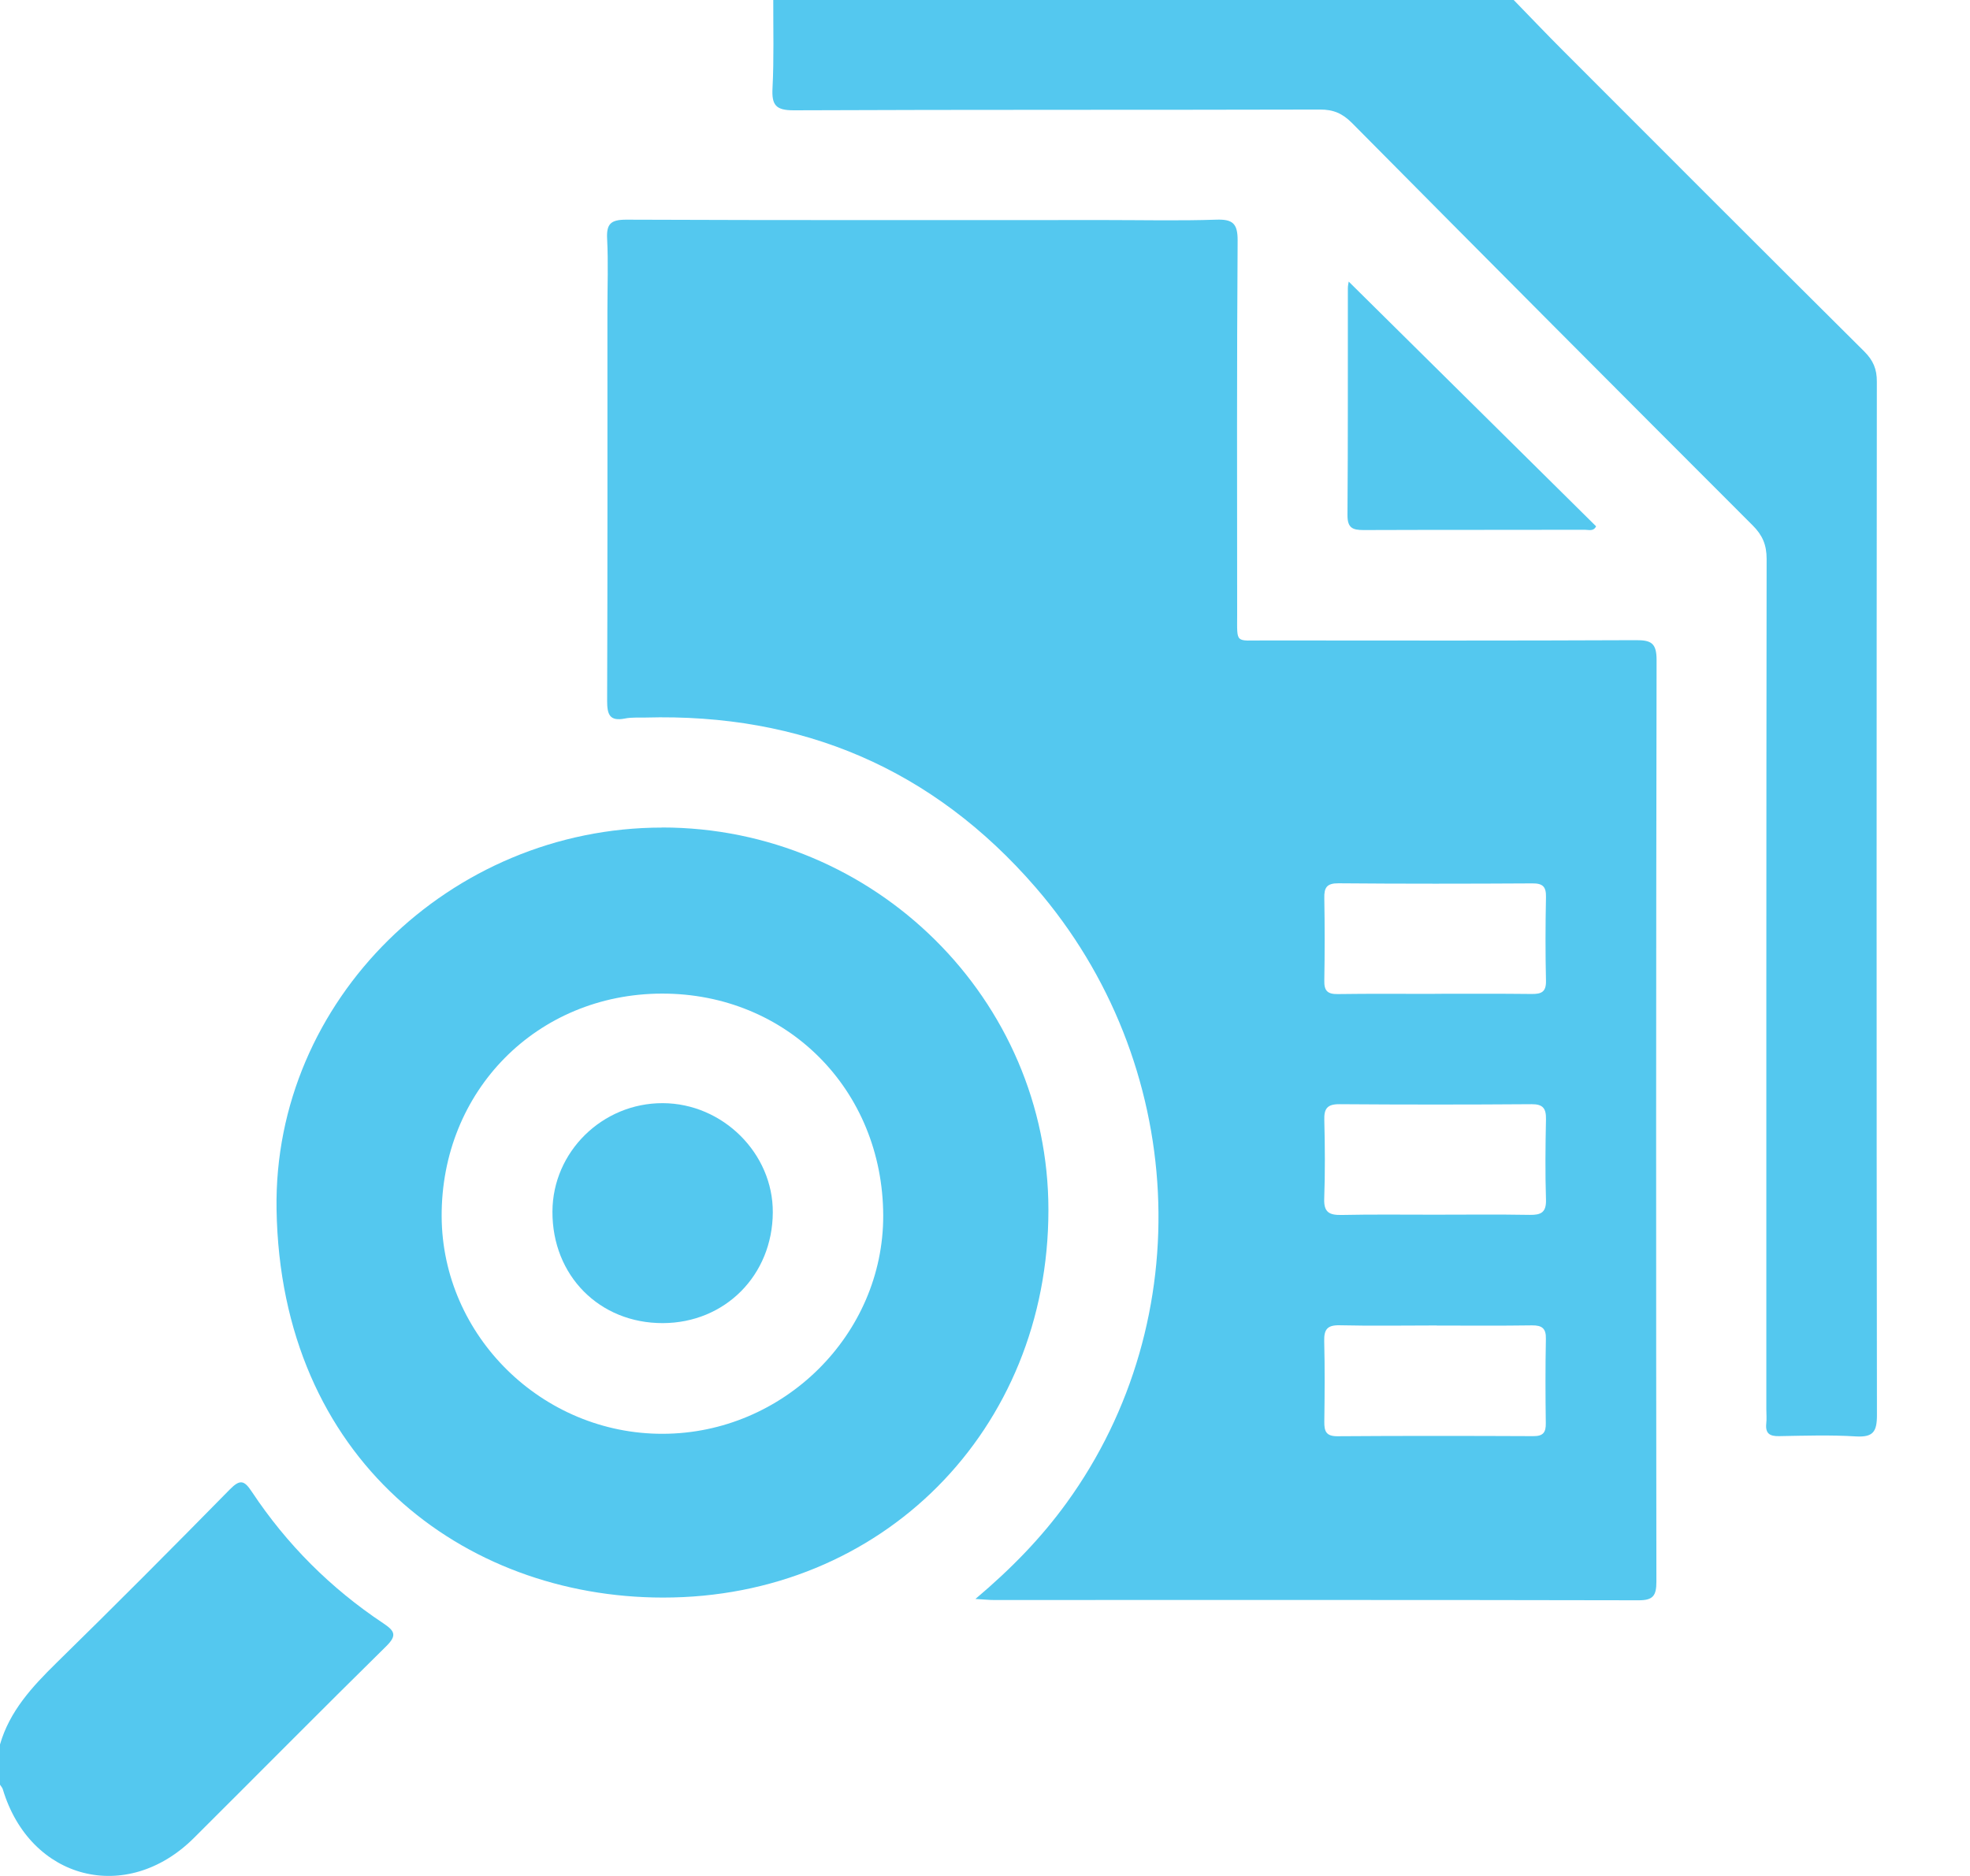
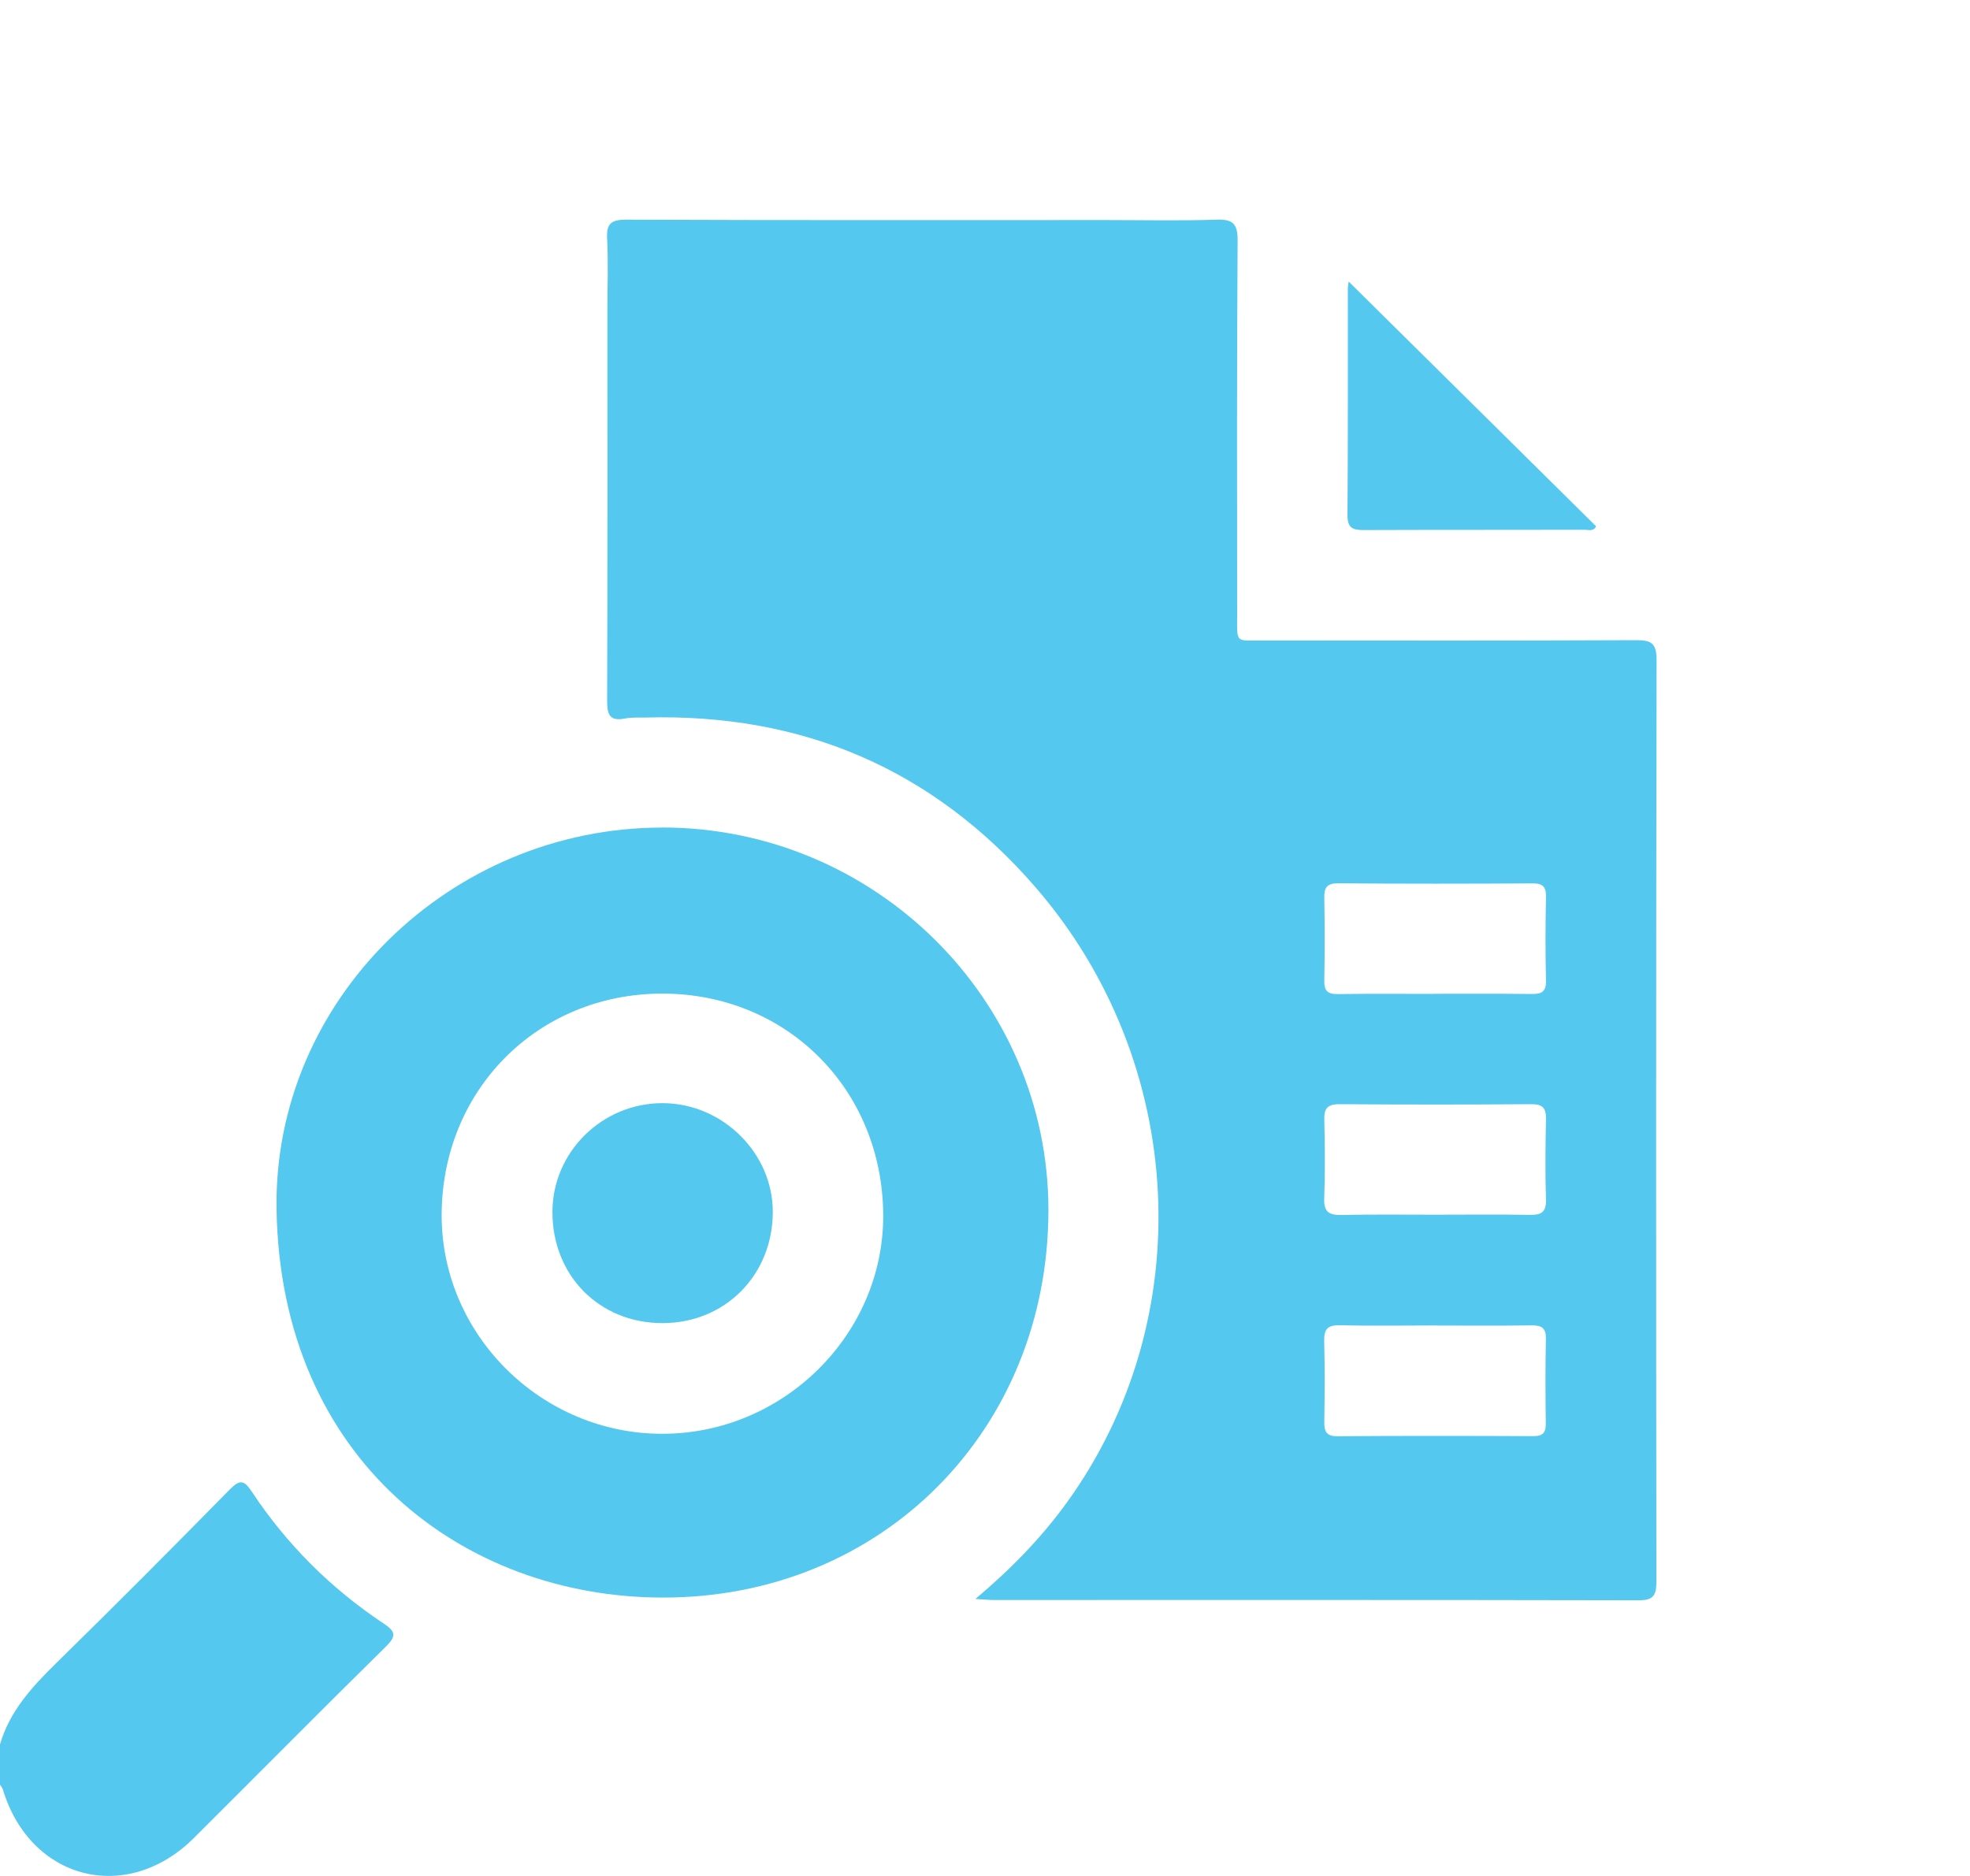
<svg xmlns="http://www.w3.org/2000/svg" width="21" height="20" viewBox="0 0 21 20" fill="none">
  <g id="Layer_1" clip-path="url(#clip0_32_3995)">
-     <path id="Vector" d="M16.136 0C16.313 0.182 16.487 0.365 16.666 0.544C17.734 1.613 18.801 2.682 19.873 3.747C19.968 3.842 20.008 3.935 20.007 4.07C20.004 7.742 20.003 11.415 20.008 15.088C20.008 15.264 19.967 15.324 19.785 15.314C19.512 15.297 19.238 15.306 18.965 15.311C18.865 15.313 18.818 15.283 18.828 15.179C18.834 15.127 18.829 15.075 18.829 15.023C18.829 12.001 18.828 8.98 18.832 5.958C18.832 5.809 18.788 5.706 18.684 5.602C17.256 4.174 15.832 2.744 14.411 1.31C14.311 1.21 14.214 1.167 14.071 1.168C12.202 1.173 10.333 1.168 8.464 1.176C8.269 1.177 8.225 1.12 8.235 0.938C8.251 0.626 8.242 0.313 8.243 0C10.875 0 13.505 0 16.136 0Z" fill="#54C8EF" />
    <path id="Vector_2" d="M0 18.598C0.103 18.242 0.342 17.984 0.599 17.731C1.222 17.121 1.837 16.503 2.448 15.881C2.559 15.768 2.603 15.78 2.686 15.906C3.057 16.465 3.525 16.933 4.084 17.305C4.21 17.389 4.235 17.436 4.113 17.555C3.427 18.23 2.75 18.915 2.067 19.595C1.351 20.308 0.321 20.044 0.03 19.076C0.025 19.058 0.01 19.044 0 19.027C0 18.884 0 18.741 0 18.598Z" fill="#54C8EF" />
    <path id="Vector_3" d="M10.399 17.046C10.787 16.718 11.102 16.392 11.37 16.022C12.789 14.065 12.655 11.328 11.04 9.461C9.944 8.195 8.548 7.603 6.877 7.65C6.806 7.652 6.732 7.646 6.663 7.66C6.497 7.693 6.472 7.616 6.472 7.471C6.477 6.084 6.475 4.697 6.475 3.31C6.475 3.056 6.485 2.801 6.472 2.549C6.463 2.387 6.51 2.342 6.675 2.342C8.381 2.349 10.087 2.346 11.793 2.346C12.183 2.346 12.575 2.355 12.964 2.342C13.139 2.336 13.194 2.381 13.193 2.564C13.184 3.893 13.187 5.221 13.188 6.549C13.188 6.869 13.164 6.827 13.473 6.828C14.795 6.829 16.117 6.831 17.438 6.825C17.603 6.824 17.659 6.857 17.659 7.037C17.653 10.312 17.653 13.587 17.657 16.862C17.657 17.012 17.622 17.062 17.465 17.061C15.173 17.056 12.881 17.058 10.589 17.058C10.545 17.058 10.5 17.053 10.399 17.047V17.046ZM15.295 10.595C15.639 10.595 15.984 10.593 16.328 10.597C16.431 10.598 16.482 10.576 16.48 10.458C16.473 10.159 16.474 9.861 16.48 9.562C16.482 9.452 16.445 9.417 16.334 9.418C15.645 9.422 14.957 9.423 14.268 9.417C14.144 9.416 14.114 9.462 14.117 9.576C14.122 9.868 14.122 10.161 14.117 10.453C14.114 10.564 14.152 10.6 14.262 10.598C14.606 10.593 14.951 10.596 15.295 10.596L15.295 10.595ZM15.293 12.95C15.631 12.95 15.969 12.946 16.307 12.952C16.427 12.954 16.484 12.926 16.48 12.79C16.471 12.505 16.474 12.219 16.48 11.933C16.482 11.819 16.45 11.771 16.327 11.772C15.645 11.777 14.962 11.777 14.279 11.772C14.147 11.771 14.113 11.82 14.117 11.943C14.124 12.222 14.126 12.502 14.116 12.781C14.111 12.925 14.171 12.955 14.299 12.953C14.63 12.946 14.962 12.95 15.293 12.95V12.95ZM15.316 14.131C14.971 14.131 14.625 14.137 14.281 14.129C14.148 14.126 14.113 14.174 14.116 14.298C14.123 14.584 14.121 14.871 14.117 15.157C14.116 15.258 14.135 15.312 14.255 15.312C14.951 15.307 15.648 15.308 16.344 15.311C16.449 15.312 16.48 15.272 16.478 15.173C16.474 14.874 16.473 14.574 16.479 14.275C16.482 14.162 16.438 14.129 16.331 14.13C15.992 14.135 15.654 14.132 15.315 14.132L15.316 14.131Z" fill="#54C8EF" />
    <path id="Vector_4" d="M7.056 8.822C9.323 8.821 11.178 10.656 11.176 12.902C11.175 15.247 9.401 17.035 7.065 17.032C4.937 17.03 2.991 15.564 2.948 12.893C2.912 10.659 4.799 8.824 7.056 8.823V8.822ZM7.066 15.286C8.353 15.283 9.418 14.227 9.415 12.959C9.411 11.617 8.388 10.59 7.055 10.593C5.723 10.596 4.702 11.631 4.708 12.97C4.715 14.243 5.781 15.29 7.066 15.286V15.286Z" fill="#54C8EF" />
    <path id="Vector_5" d="M14.377 3.002C15.261 3.877 16.138 4.744 17.014 5.611C16.987 5.668 16.936 5.648 16.895 5.648C16.109 5.65 15.322 5.648 14.536 5.651C14.417 5.651 14.363 5.628 14.364 5.49C14.37 4.684 14.367 3.878 14.368 3.072C14.368 3.047 14.374 3.023 14.377 3.002Z" fill="#54C8EF" />
    <path id="Vector_6" d="M7.066 14.106C6.39 14.108 5.886 13.599 5.889 12.917C5.891 12.28 6.421 11.759 7.065 11.761C7.705 11.763 8.242 12.297 8.238 12.927C8.234 13.596 7.729 14.104 7.066 14.106Z" fill="#54C8EF" />
  </g>
  <defs>
    <clipPath id="clip0_32_3995">
      <rect width="20.009" height="20" fill="white" />
    </clipPath>
  </defs>
</svg>